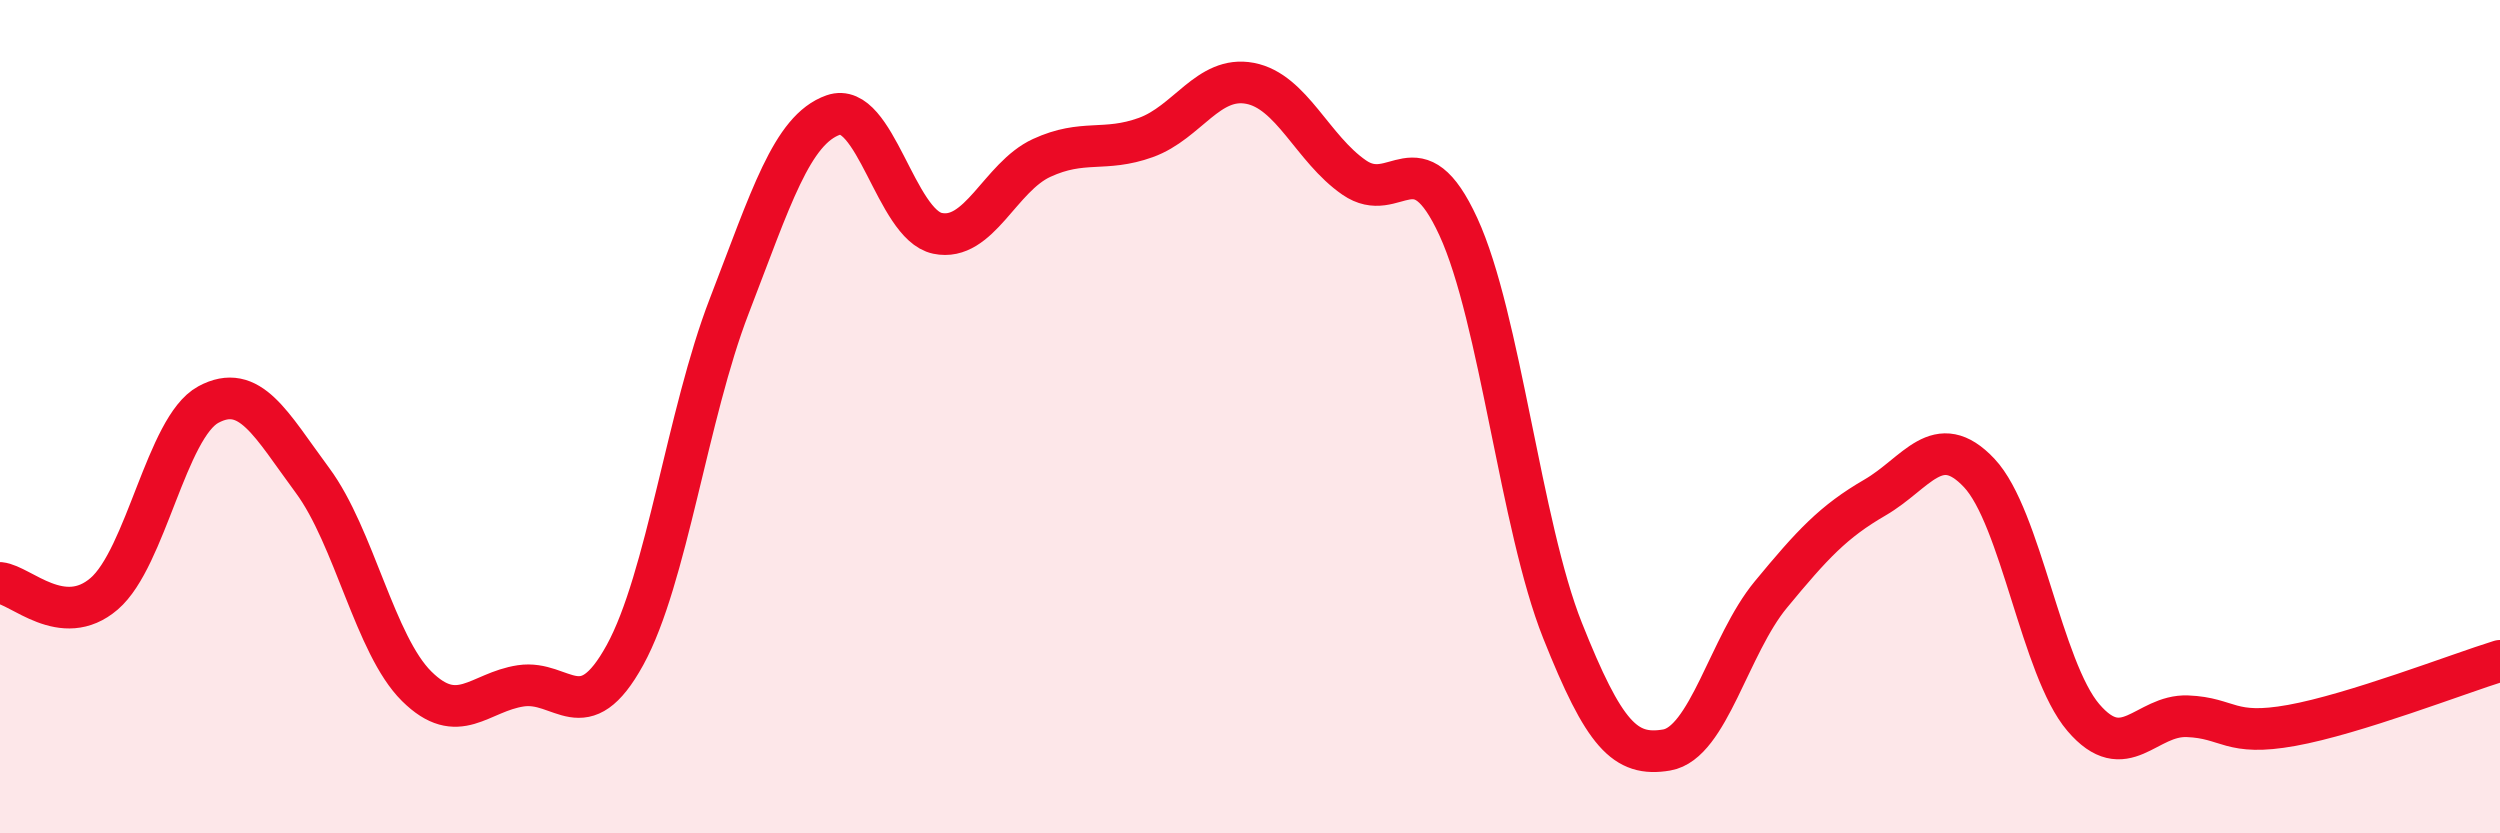
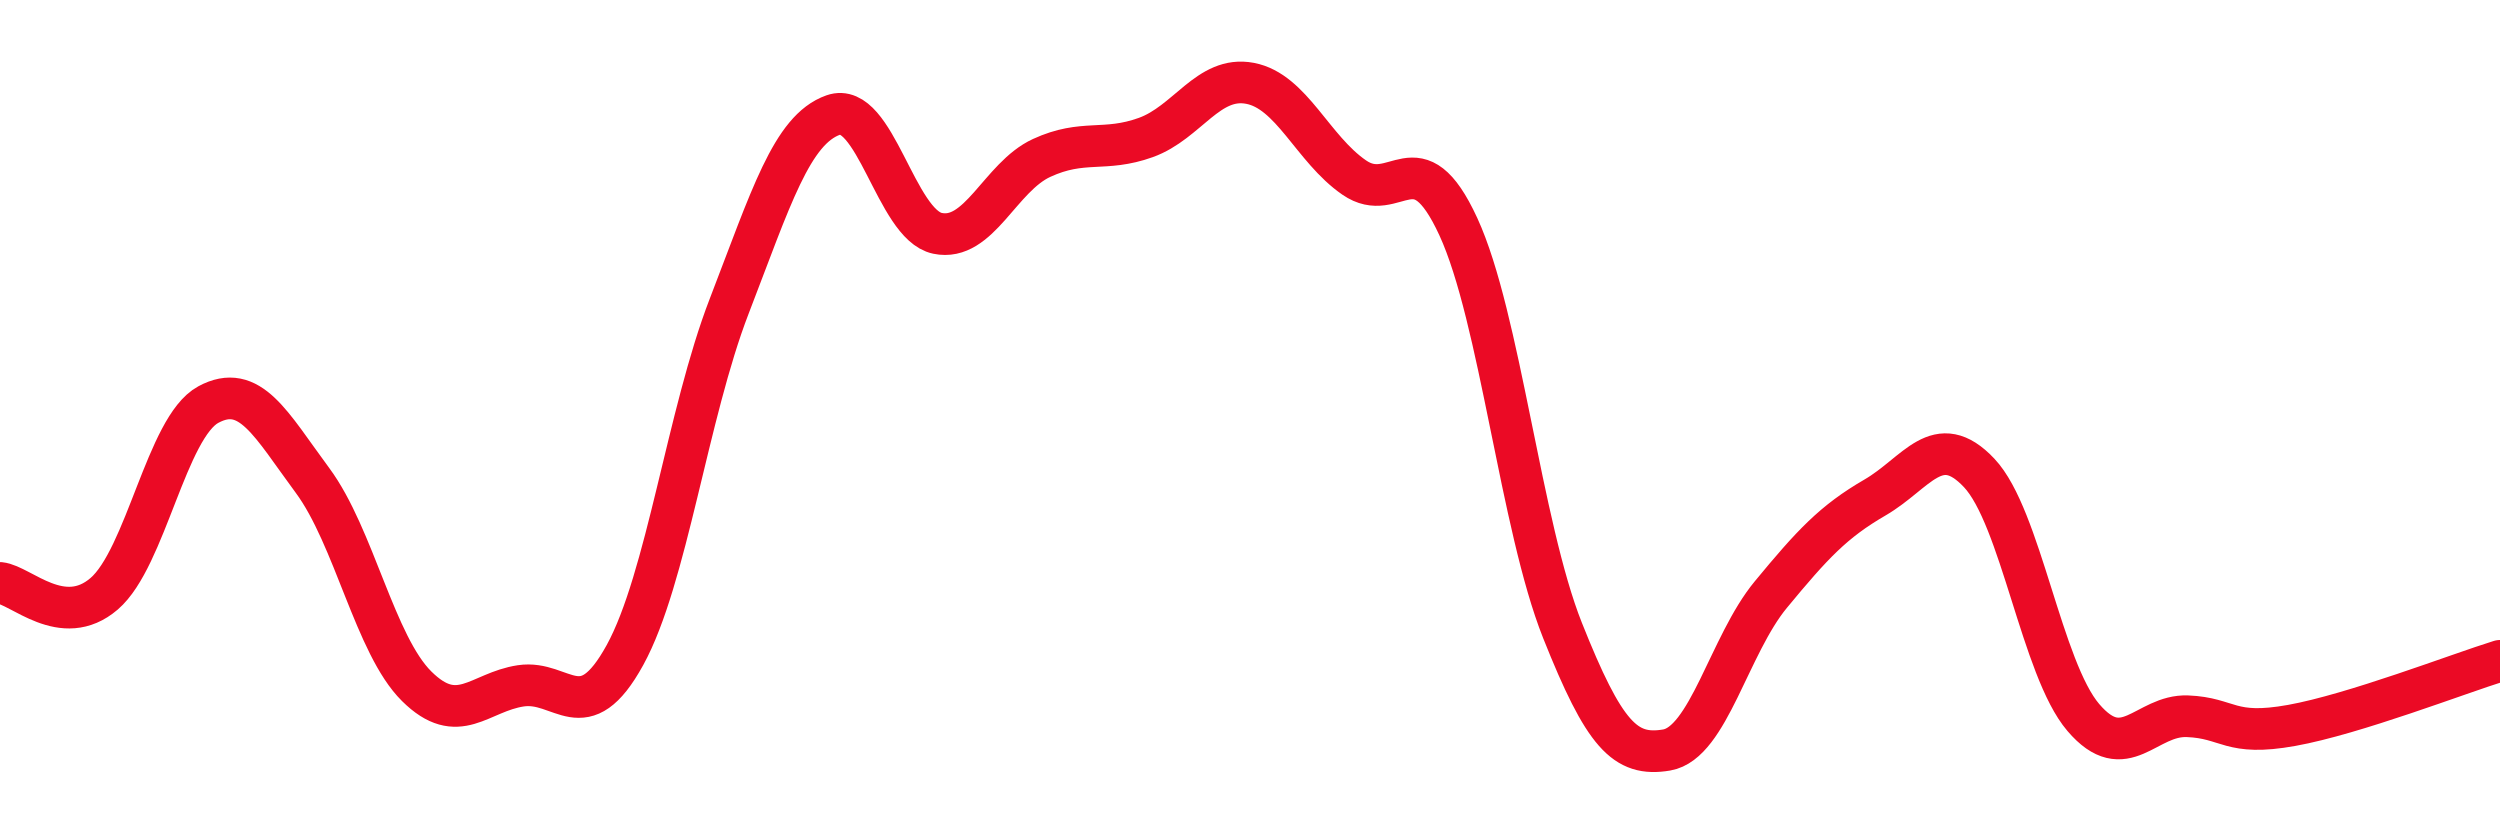
<svg xmlns="http://www.w3.org/2000/svg" width="60" height="20" viewBox="0 0 60 20">
-   <path d="M 0,13.99 C 0.5,14.04 1.5,15.11 2.5,14.25 C 3.5,13.39 4,10.25 5,9.71 C 6,9.17 6.5,10.18 7.5,11.53 C 8.5,12.88 9,15.48 10,16.47 C 11,17.46 11.5,16.61 12.5,16.46 C 13.5,16.31 14,17.54 15,15.72 C 16,13.9 16.5,9.94 17.5,7.35 C 18.5,4.76 19,3.11 20,2.76 C 21,2.41 21.5,5.39 22.5,5.6 C 23.5,5.81 24,4.25 25,3.79 C 26,3.33 26.5,3.66 27.5,3.3 C 28.5,2.94 29,1.81 30,2 C 31,2.19 31.5,3.57 32.5,4.26 C 33.5,4.95 34,3.27 35,5.44 C 36,7.61 36.5,12.62 37.5,15.13 C 38.5,17.64 39,18.17 40,18 C 41,17.83 41.5,15.48 42.5,14.27 C 43.5,13.06 44,12.52 45,11.94 C 46,11.36 46.5,10.29 47.5,11.35 C 48.5,12.41 49,16.05 50,17.22 C 51,18.39 51.5,17.15 52.5,17.19 C 53.5,17.23 53.5,17.68 55,17.41 C 56.5,17.14 59,16.17 60,15.86L60 20L0 20Z" fill="#EB0A25" opacity="0.1" stroke-linecap="round" stroke-linejoin="round" />
  <path d="M 0,13.99 C 0.5,14.04 1.5,15.11 2.5,14.25 C 3.5,13.39 4,10.25 5,9.71 C 6,9.17 6.5,10.18 7.5,11.53 C 8.5,12.88 9,15.48 10,16.47 C 11,17.46 11.5,16.61 12.5,16.46 C 13.5,16.31 14,17.54 15,15.72 C 16,13.9 16.5,9.94 17.5,7.35 C 18.5,4.76 19,3.11 20,2.76 C 21,2.41 21.5,5.39 22.5,5.6 C 23.5,5.81 24,4.25 25,3.79 C 26,3.33 26.5,3.66 27.5,3.3 C 28.5,2.94 29,1.81 30,2 C 31,2.19 31.5,3.57 32.5,4.26 C 33.5,4.95 34,3.27 35,5.44 C 36,7.61 36.5,12.62 37.5,15.13 C 38.5,17.64 39,18.17 40,18 C 41,17.83 41.5,15.48 42.5,14.27 C 43.5,13.06 44,12.52 45,11.94 C 46,11.36 46.5,10.29 47.5,11.35 C 48.5,12.41 49,16.05 50,17.22 C 51,18.39 51.5,17.15 52.5,17.19 C 53.5,17.23 53.5,17.68 55,17.41 C 56.5,17.14 59,16.17 60,15.86" stroke="#EB0A25" stroke-width="1" fill="none" stroke-linecap="round" stroke-linejoin="round" />
</svg>